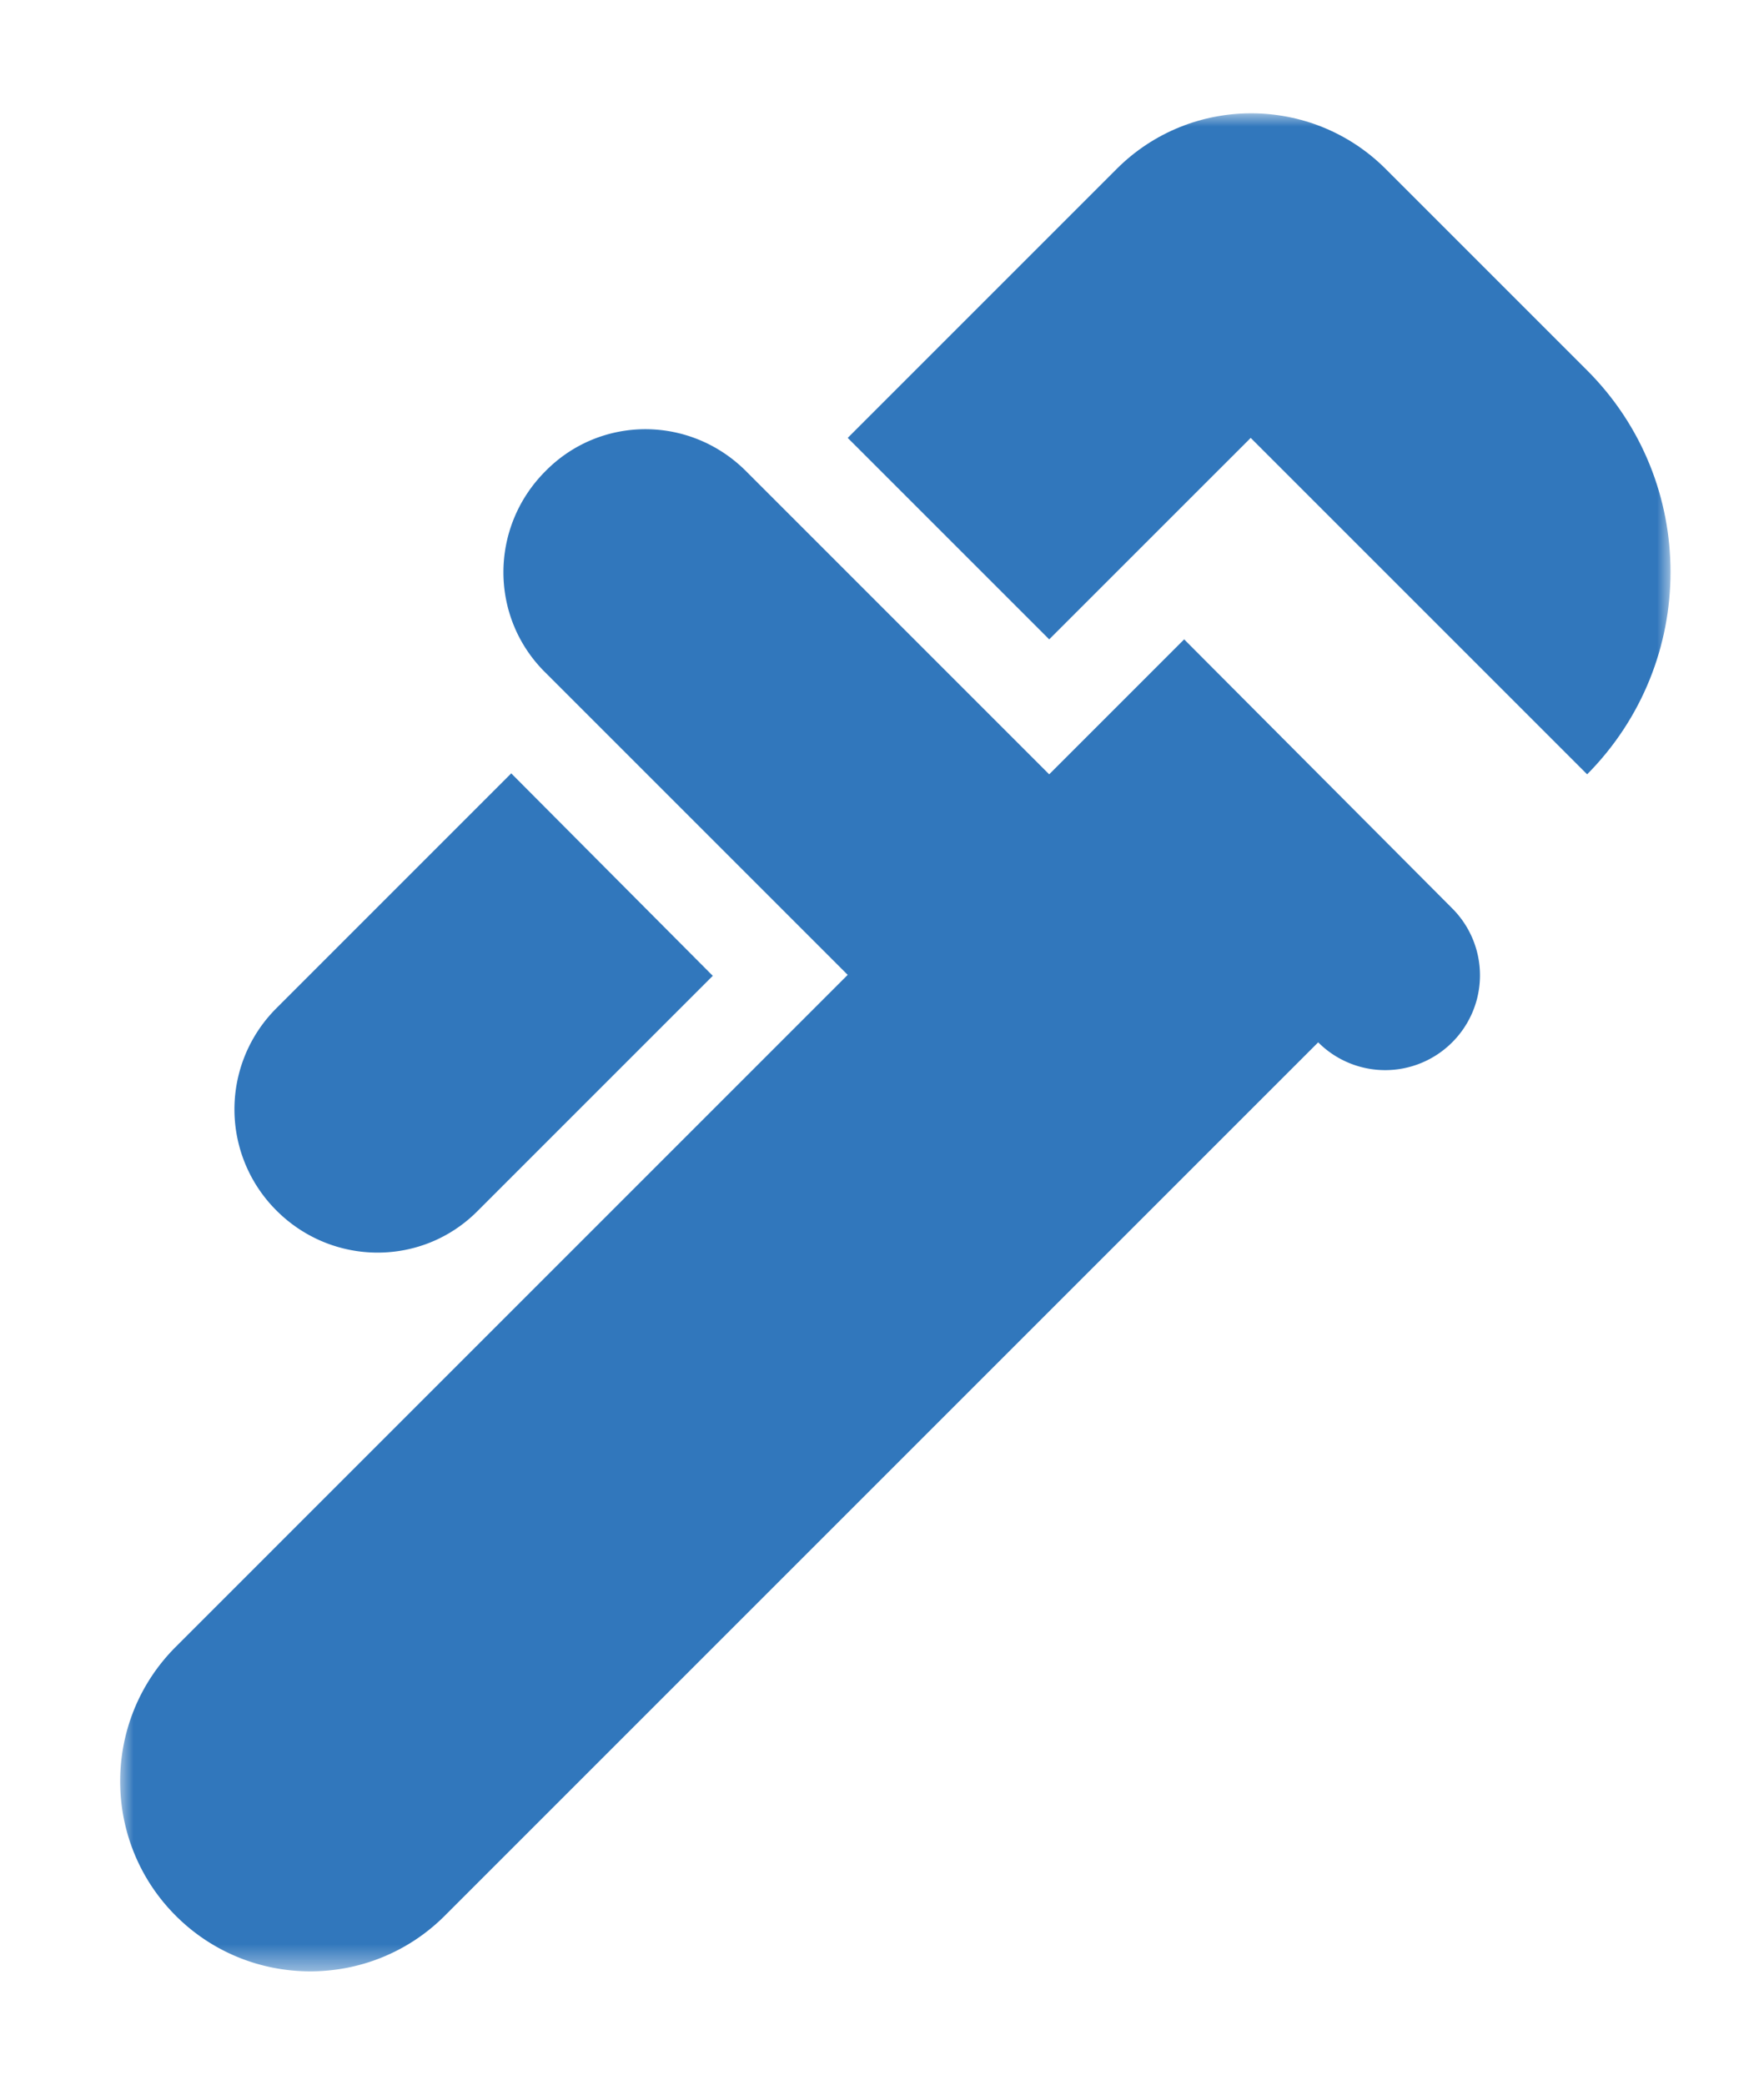
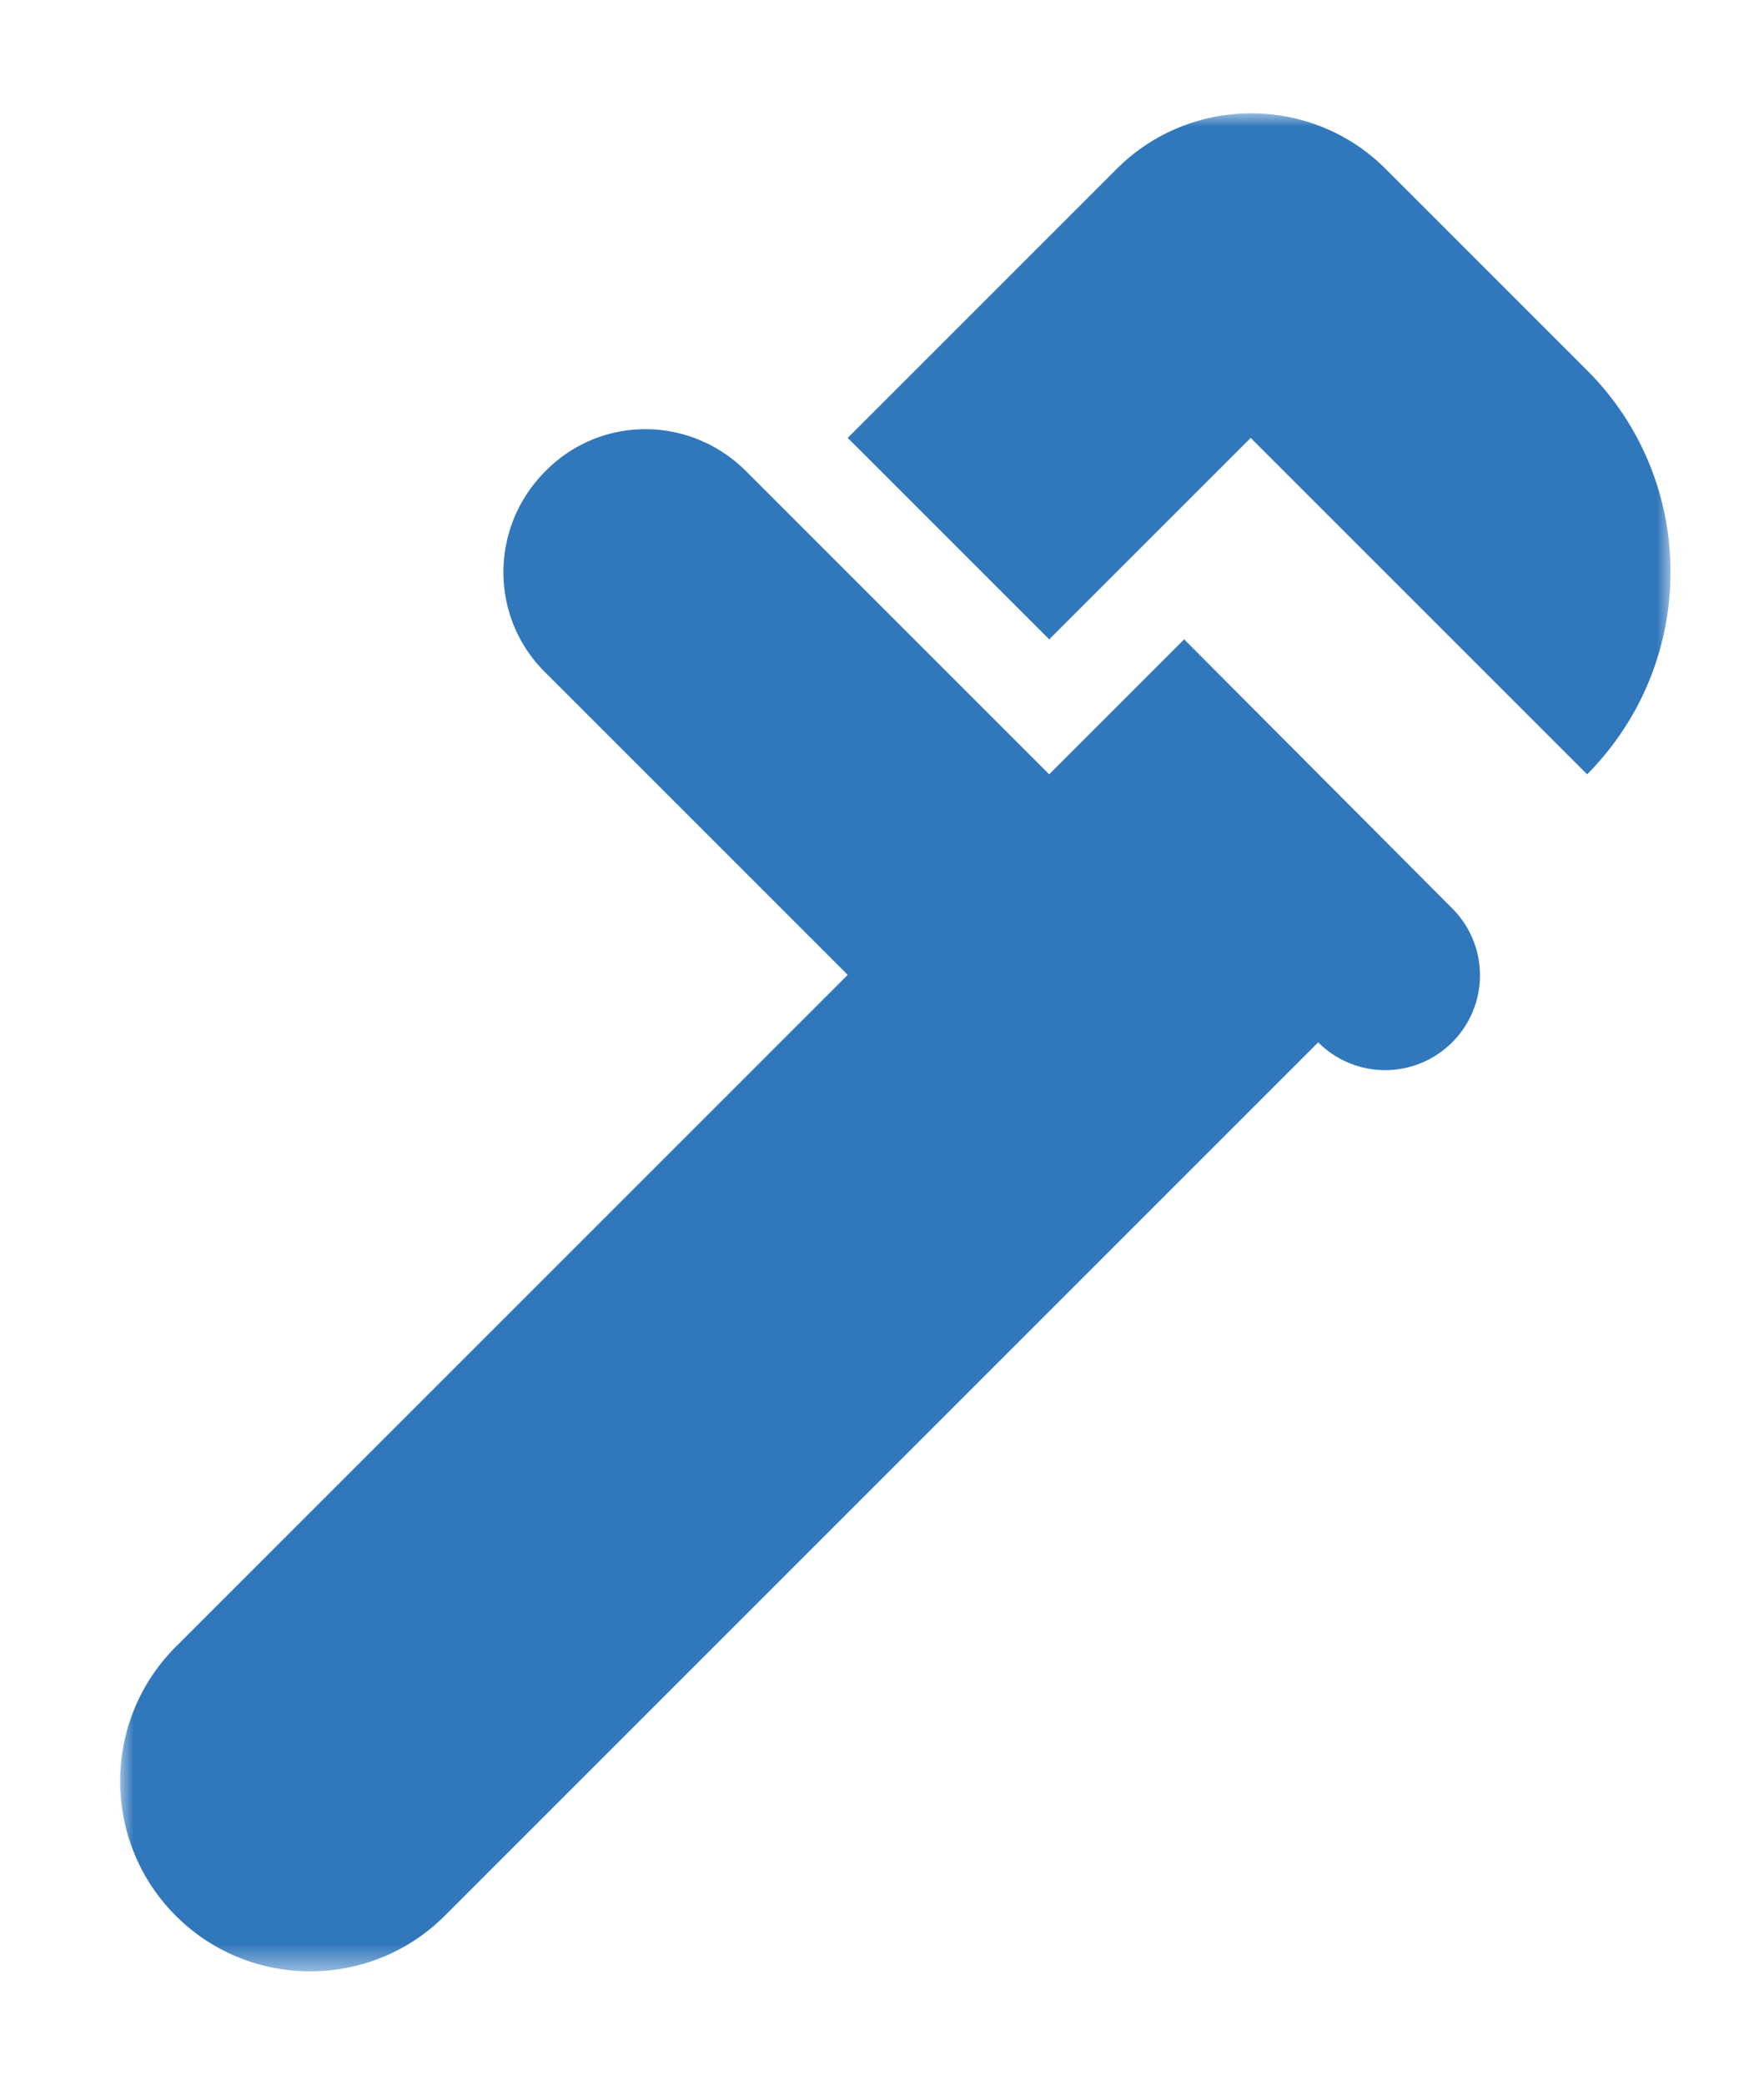
<svg xmlns="http://www.w3.org/2000/svg" xmlns:xlink="http://www.w3.org/1999/xlink" width="66" height="78" viewBox="0 0 66 78">
  <defs>
    <path d="M0 0h66v78H0V0z" id="45by9j7ela" />
    <path d="M0 0h59v70H0V0z" id="dwt880wfob" />
    <path id="65o2g9vn4c" d="M0 69.52V0h58.01v69.52z" />
    <path id="80wt3q53be" d="M0 69.52V0h58.01v69.52z" />
    <path id="8tdd64h02g" d="M0 69.52V0h58.01v69.52z" />
  </defs>
  <g fill="none" xlink:href="#45by9j7ela">
    <g xlink:href="#dwt880wfob" fill-rule="evenodd">
      <g transform="translate(4.496 4.24)">
        <mask id="w7o7oa2krd" fill="#fff">
          <use xlink:href="#65o2g9vn4c" />
        </mask>
        <path d="M54.887 9.619 47.348 2.08c-2.774-2.774-7.29-2.774-10.063 0L27.221 12.144l7.539 7.538 7.539-7.538 12.588 12.588c4.16-4.196 4.16-10.953 0-15.113" fill="#3177BC" fill-rule="nonzero" mask="url(#w7o7oa2krd)" />
      </g>
      <g transform="translate(4.496 4.24)">
        <mask id="amiqnqt9vf" fill="#fff">
          <use xlink:href="#80wt3q53be" />
        </mask>
-         <path d="M5.849 41.054c2.099 2.098 5.477 2.098 7.54 0l8.783-8.783-7.54-7.575-8.783 8.784a5.344 5.344 0 0 0 0 7.574" fill="#3177BC" fill-rule="nonzero" mask="url(#amiqnqt9vf)" />
      </g>
      <g transform="translate(4.496 4.24)">
        <mask id="kikydv81jh" fill="#fff">
          <use xlink:href="#8tdd64h02g" />
        </mask>
        <path d="m39.809 19.682-5.05 5.05-11.307-11.308c-2.098-2.134-5.476-2.134-7.539-.036-2.098 2.098-2.098 5.477 0 7.54l11.308 11.307-25.14 25.141c-2.775 2.774-2.775 7.29 0 10.064 2.773 2.773 7.289 2.773 10.063 0l32.68-32.68a3.541 3.541 0 0 0 5.013 0 3.541 3.541 0 0 0 0-5.014L39.809 19.682z" fill="#3177BC" fill-rule="nonzero" mask="url(#kikydv81jh)" />
      </g>
    </g>
    <path d="M0 0h66v78H0z" />
  </g>
</svg>